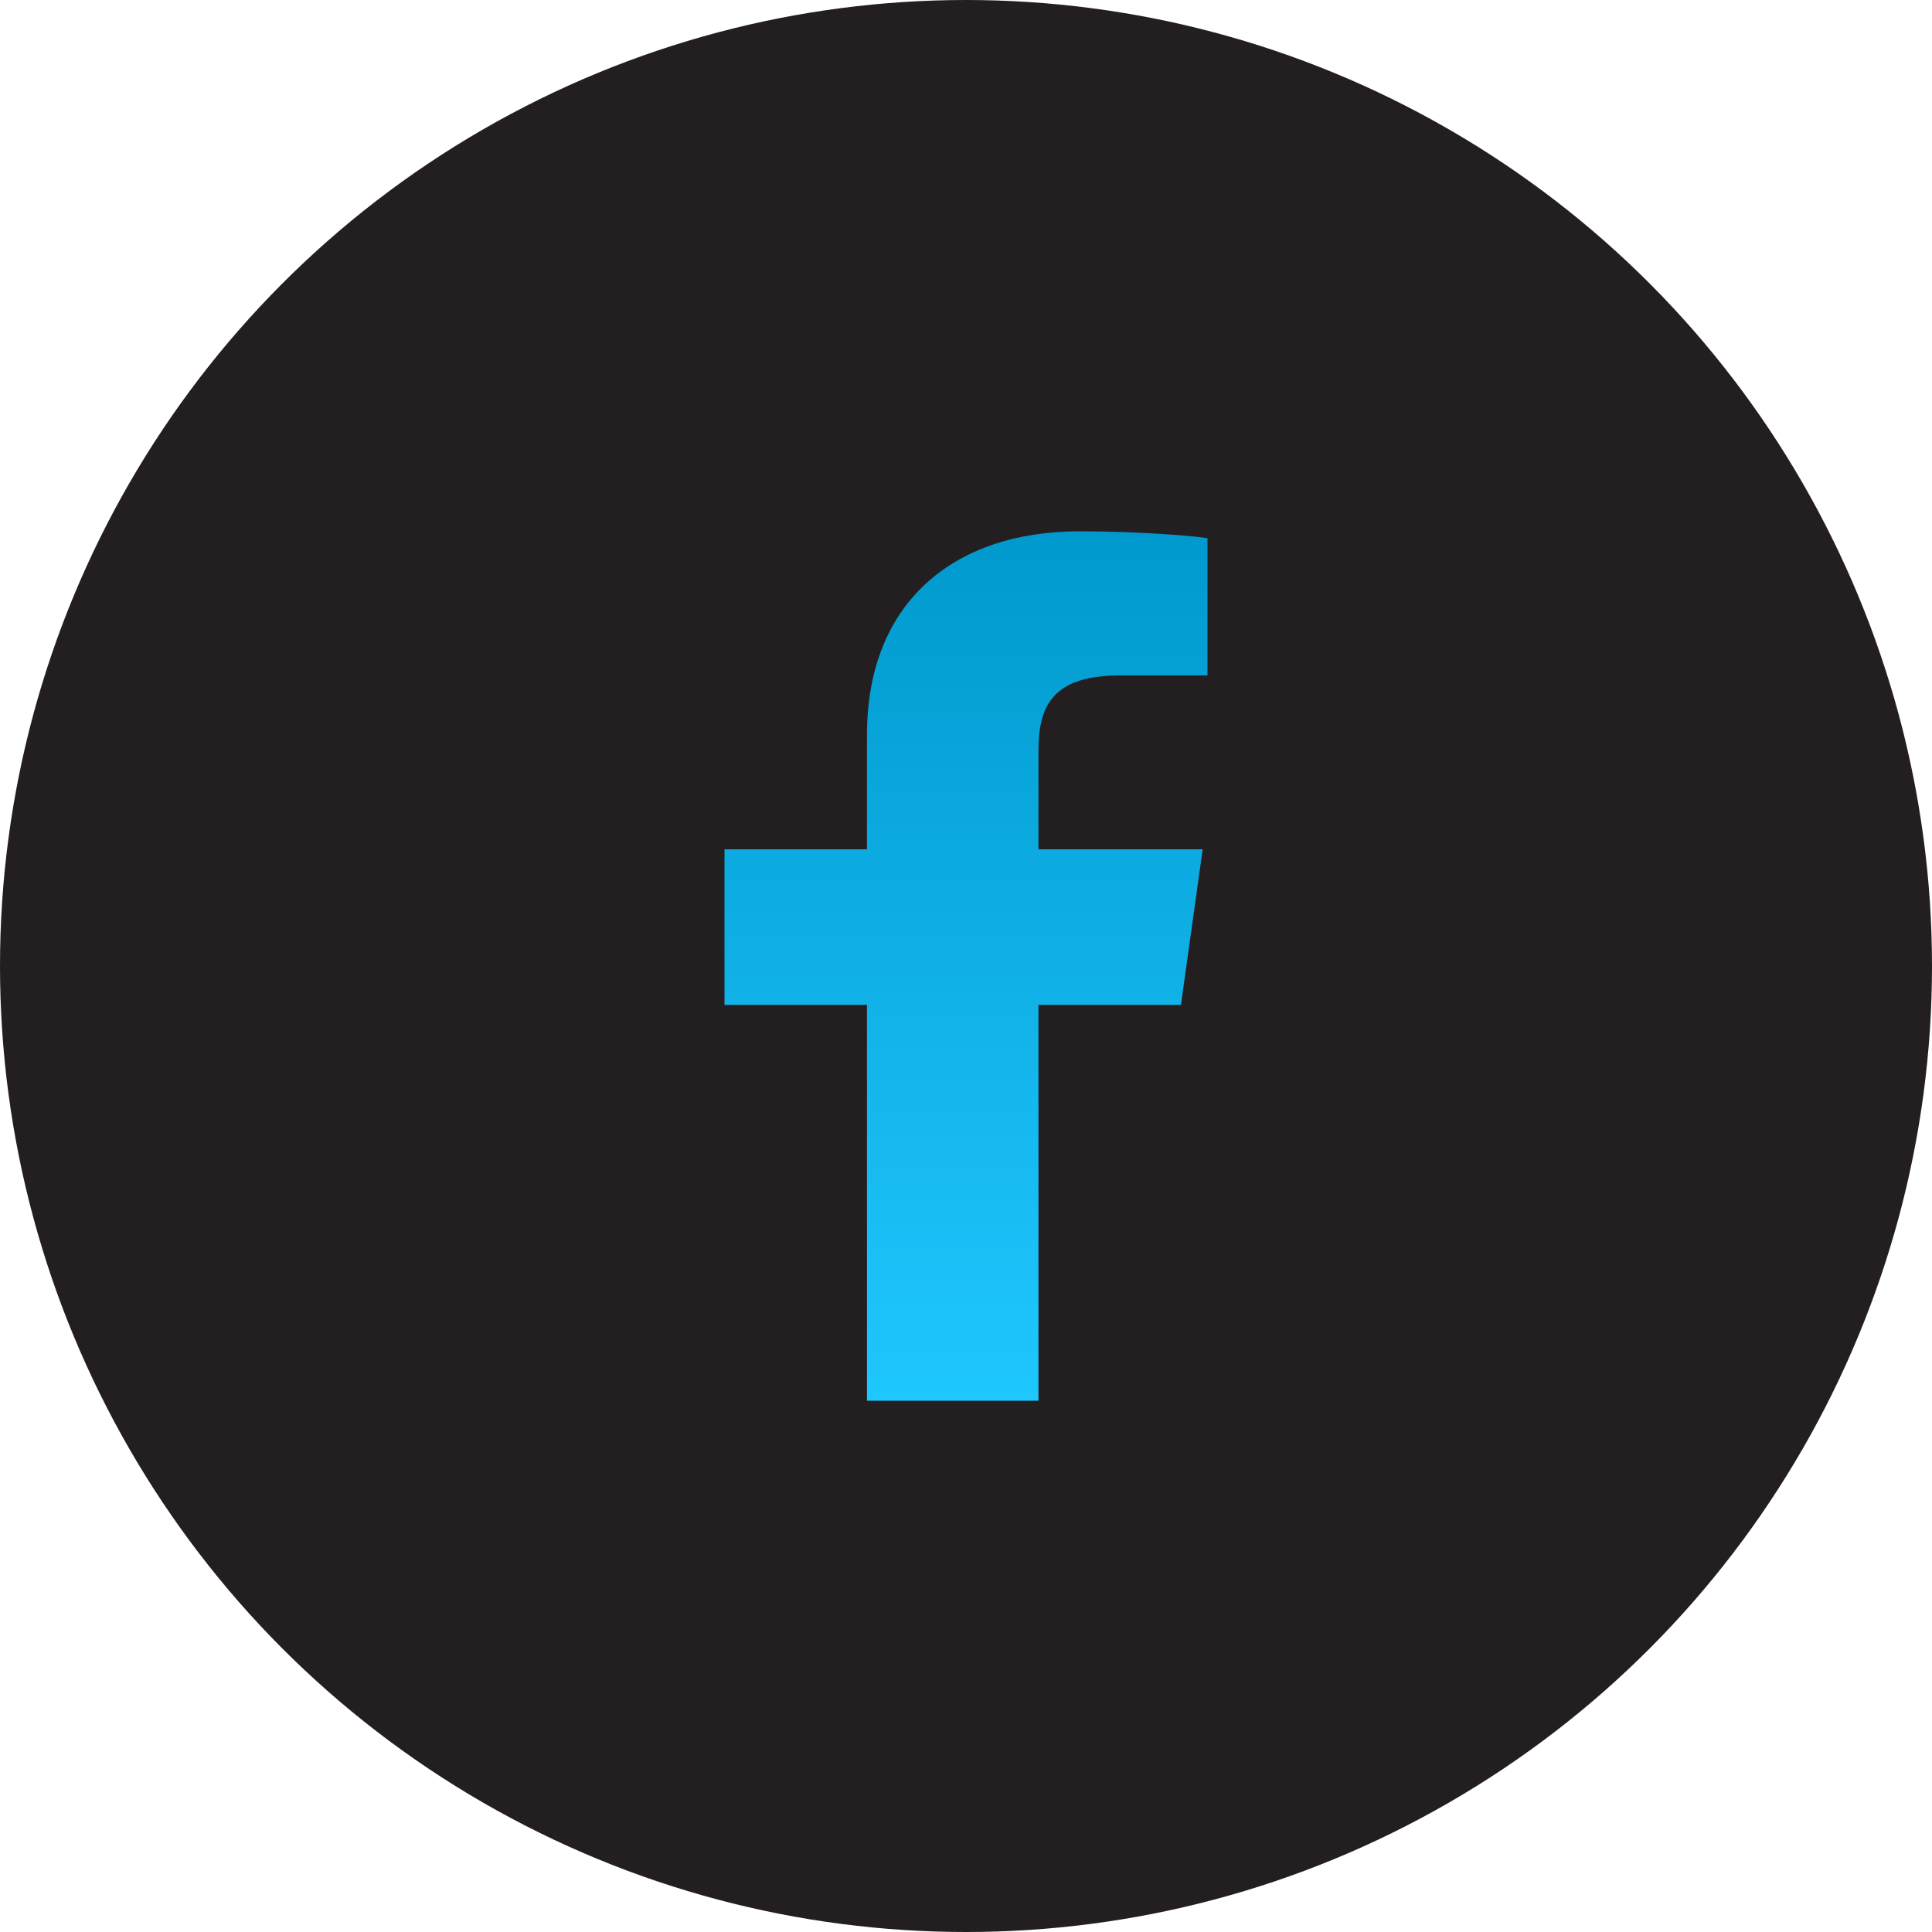
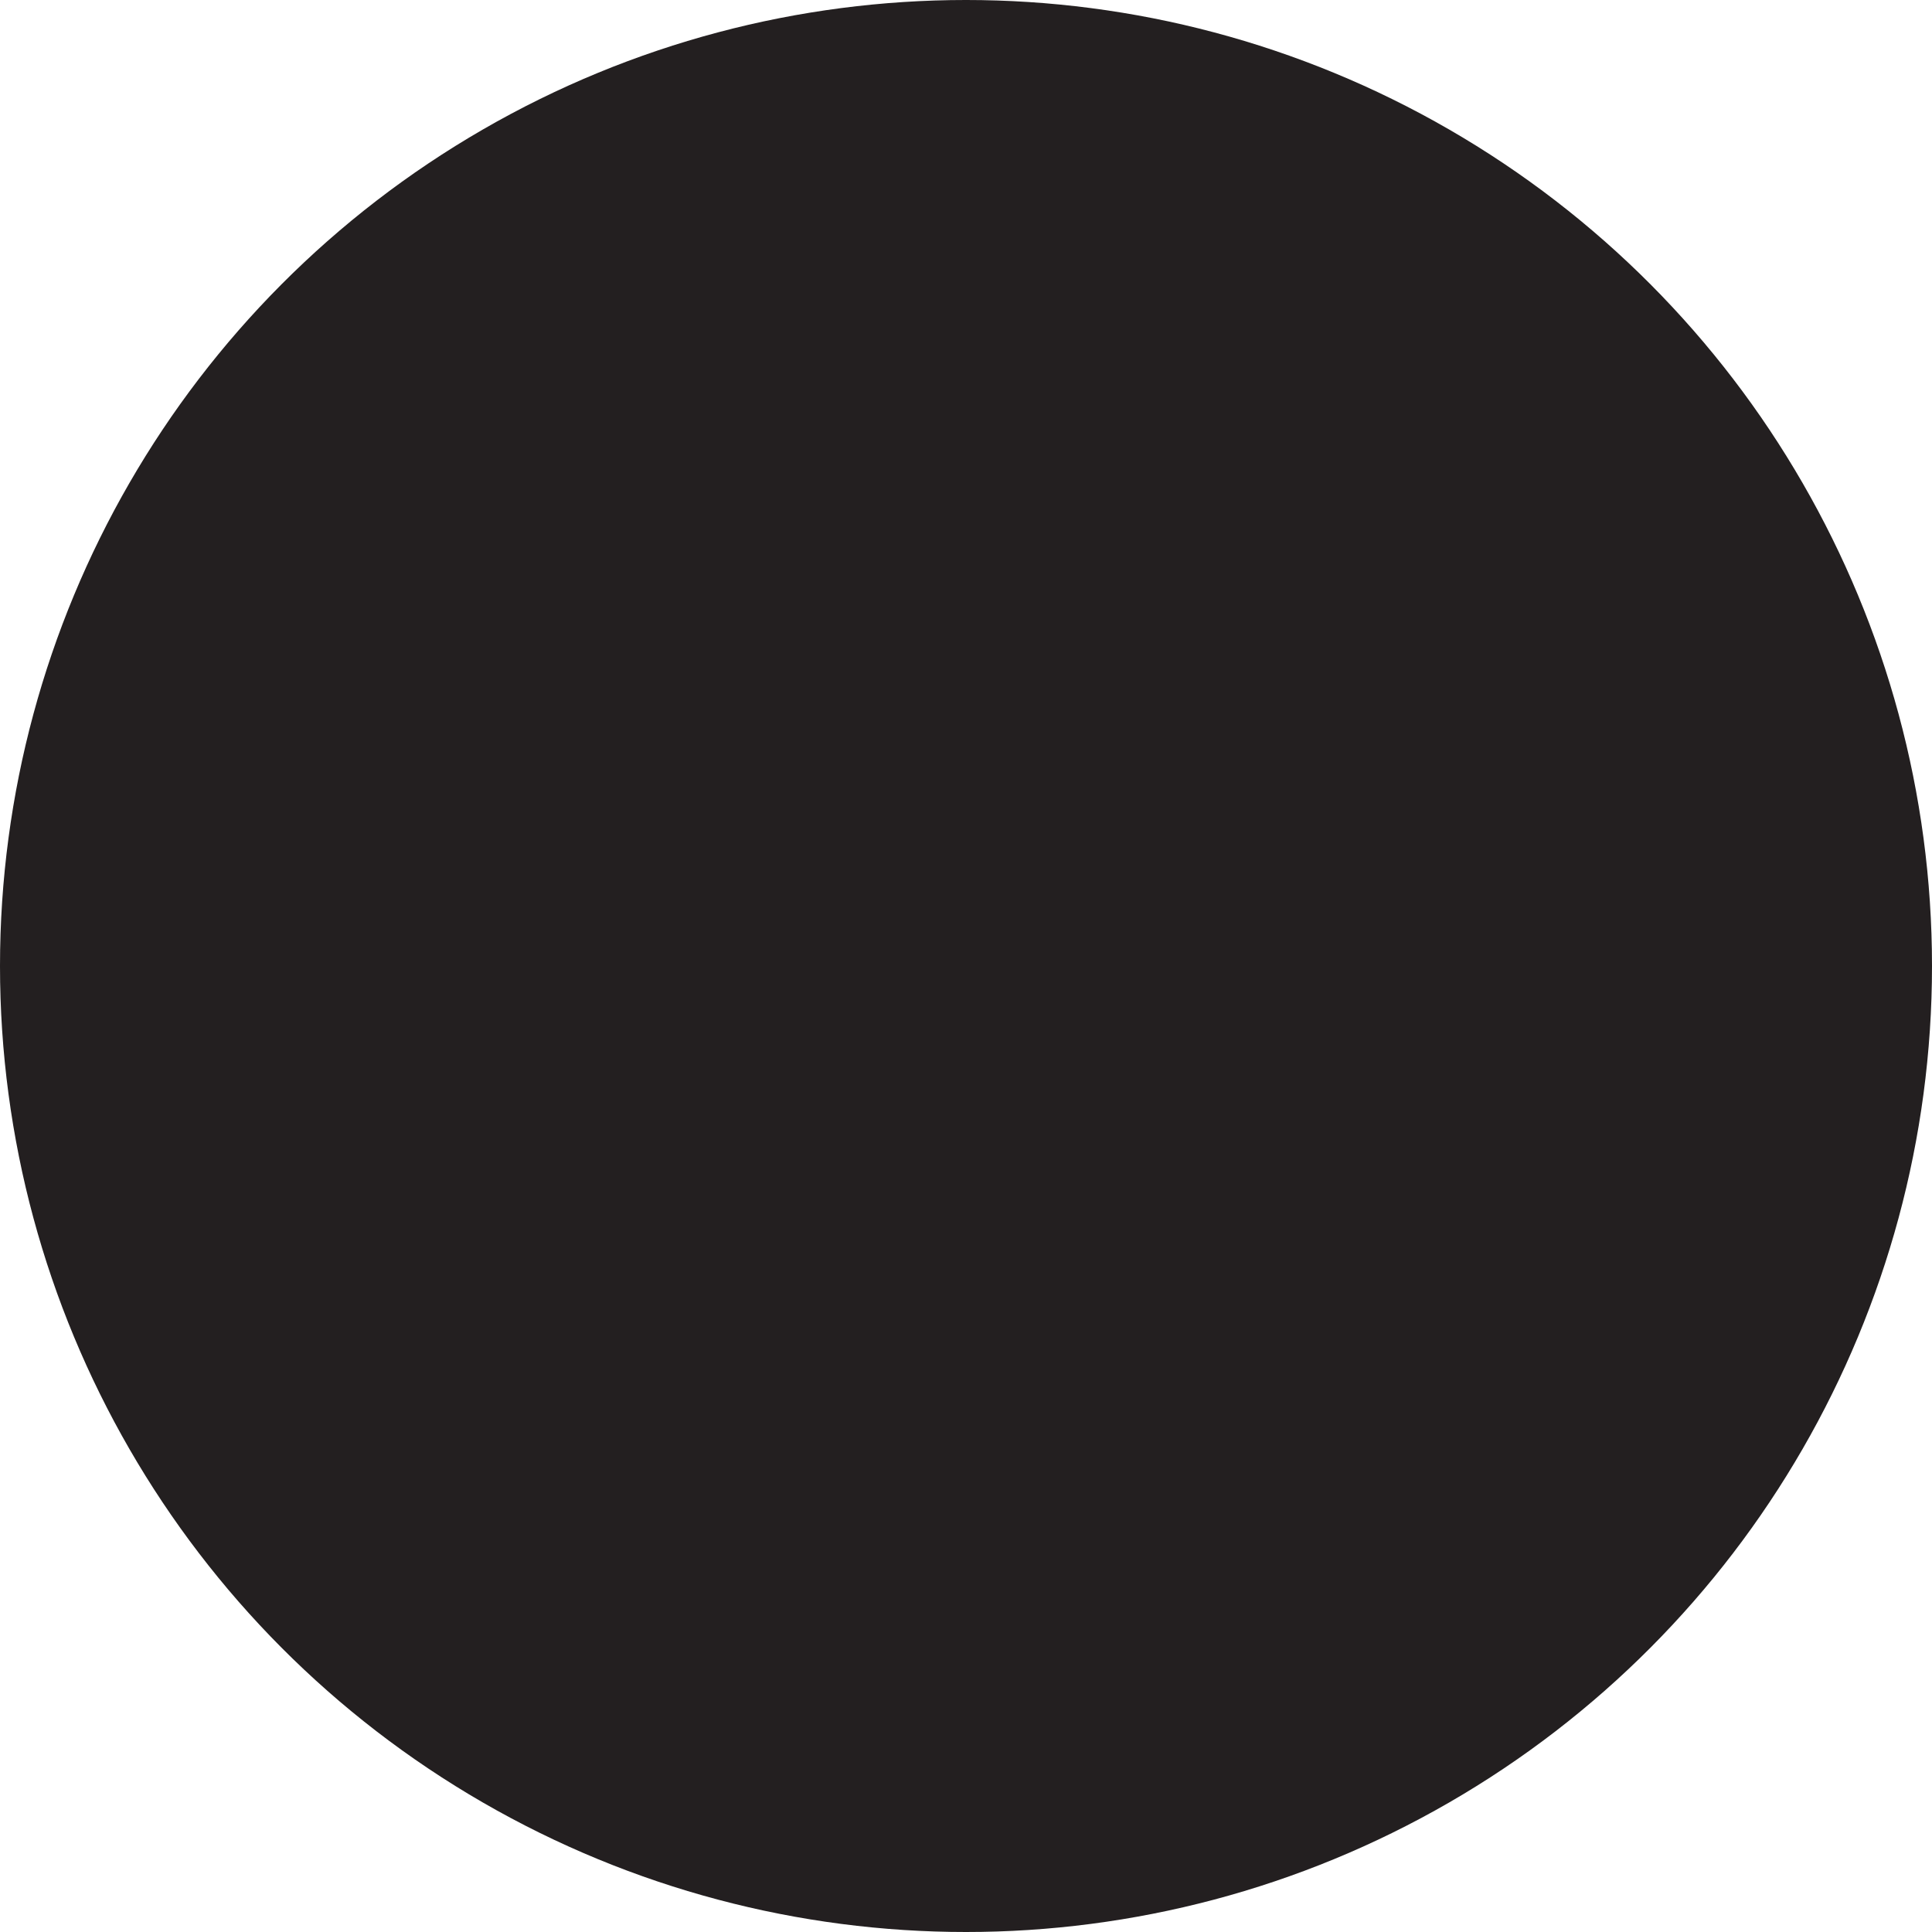
<svg xmlns="http://www.w3.org/2000/svg" viewBox="0 0 40 40">
  <defs>
    <linearGradient id="social_fb_hvr-a" x1="52.177%" x2="52.177%" y1="100%" y2="0%">
      <stop offset="0%" stop-color="#1FC7FF" />
      <stop offset="100%" stop-color="#0099CD" />
    </linearGradient>
  </defs>
  <g fill="none" fill-rule="evenodd">
    <circle cx="20" cy="20" r="20" fill="#231F20" />
-     <path fill="url(#social_fb_hvr-a)" fill-rule="nonzero" d="M21.5,29 L21.5,20.805 L24.45,20.805 L24.9,17.584 L21.5,17.584 L21.5,15.547 C21.5,14.6 21.8,13.984 23.2,13.984 L25,13.984 L25,11.142 C24.7,11.095 23.6,11 22.35,11 C19.75,11 17.95,12.468 17.95,15.216 L17.95,17.584 L15,17.584 L15,20.805 L17.95,20.805 L17.95,29 L21.5,29 Z" />
  </g>
</svg>